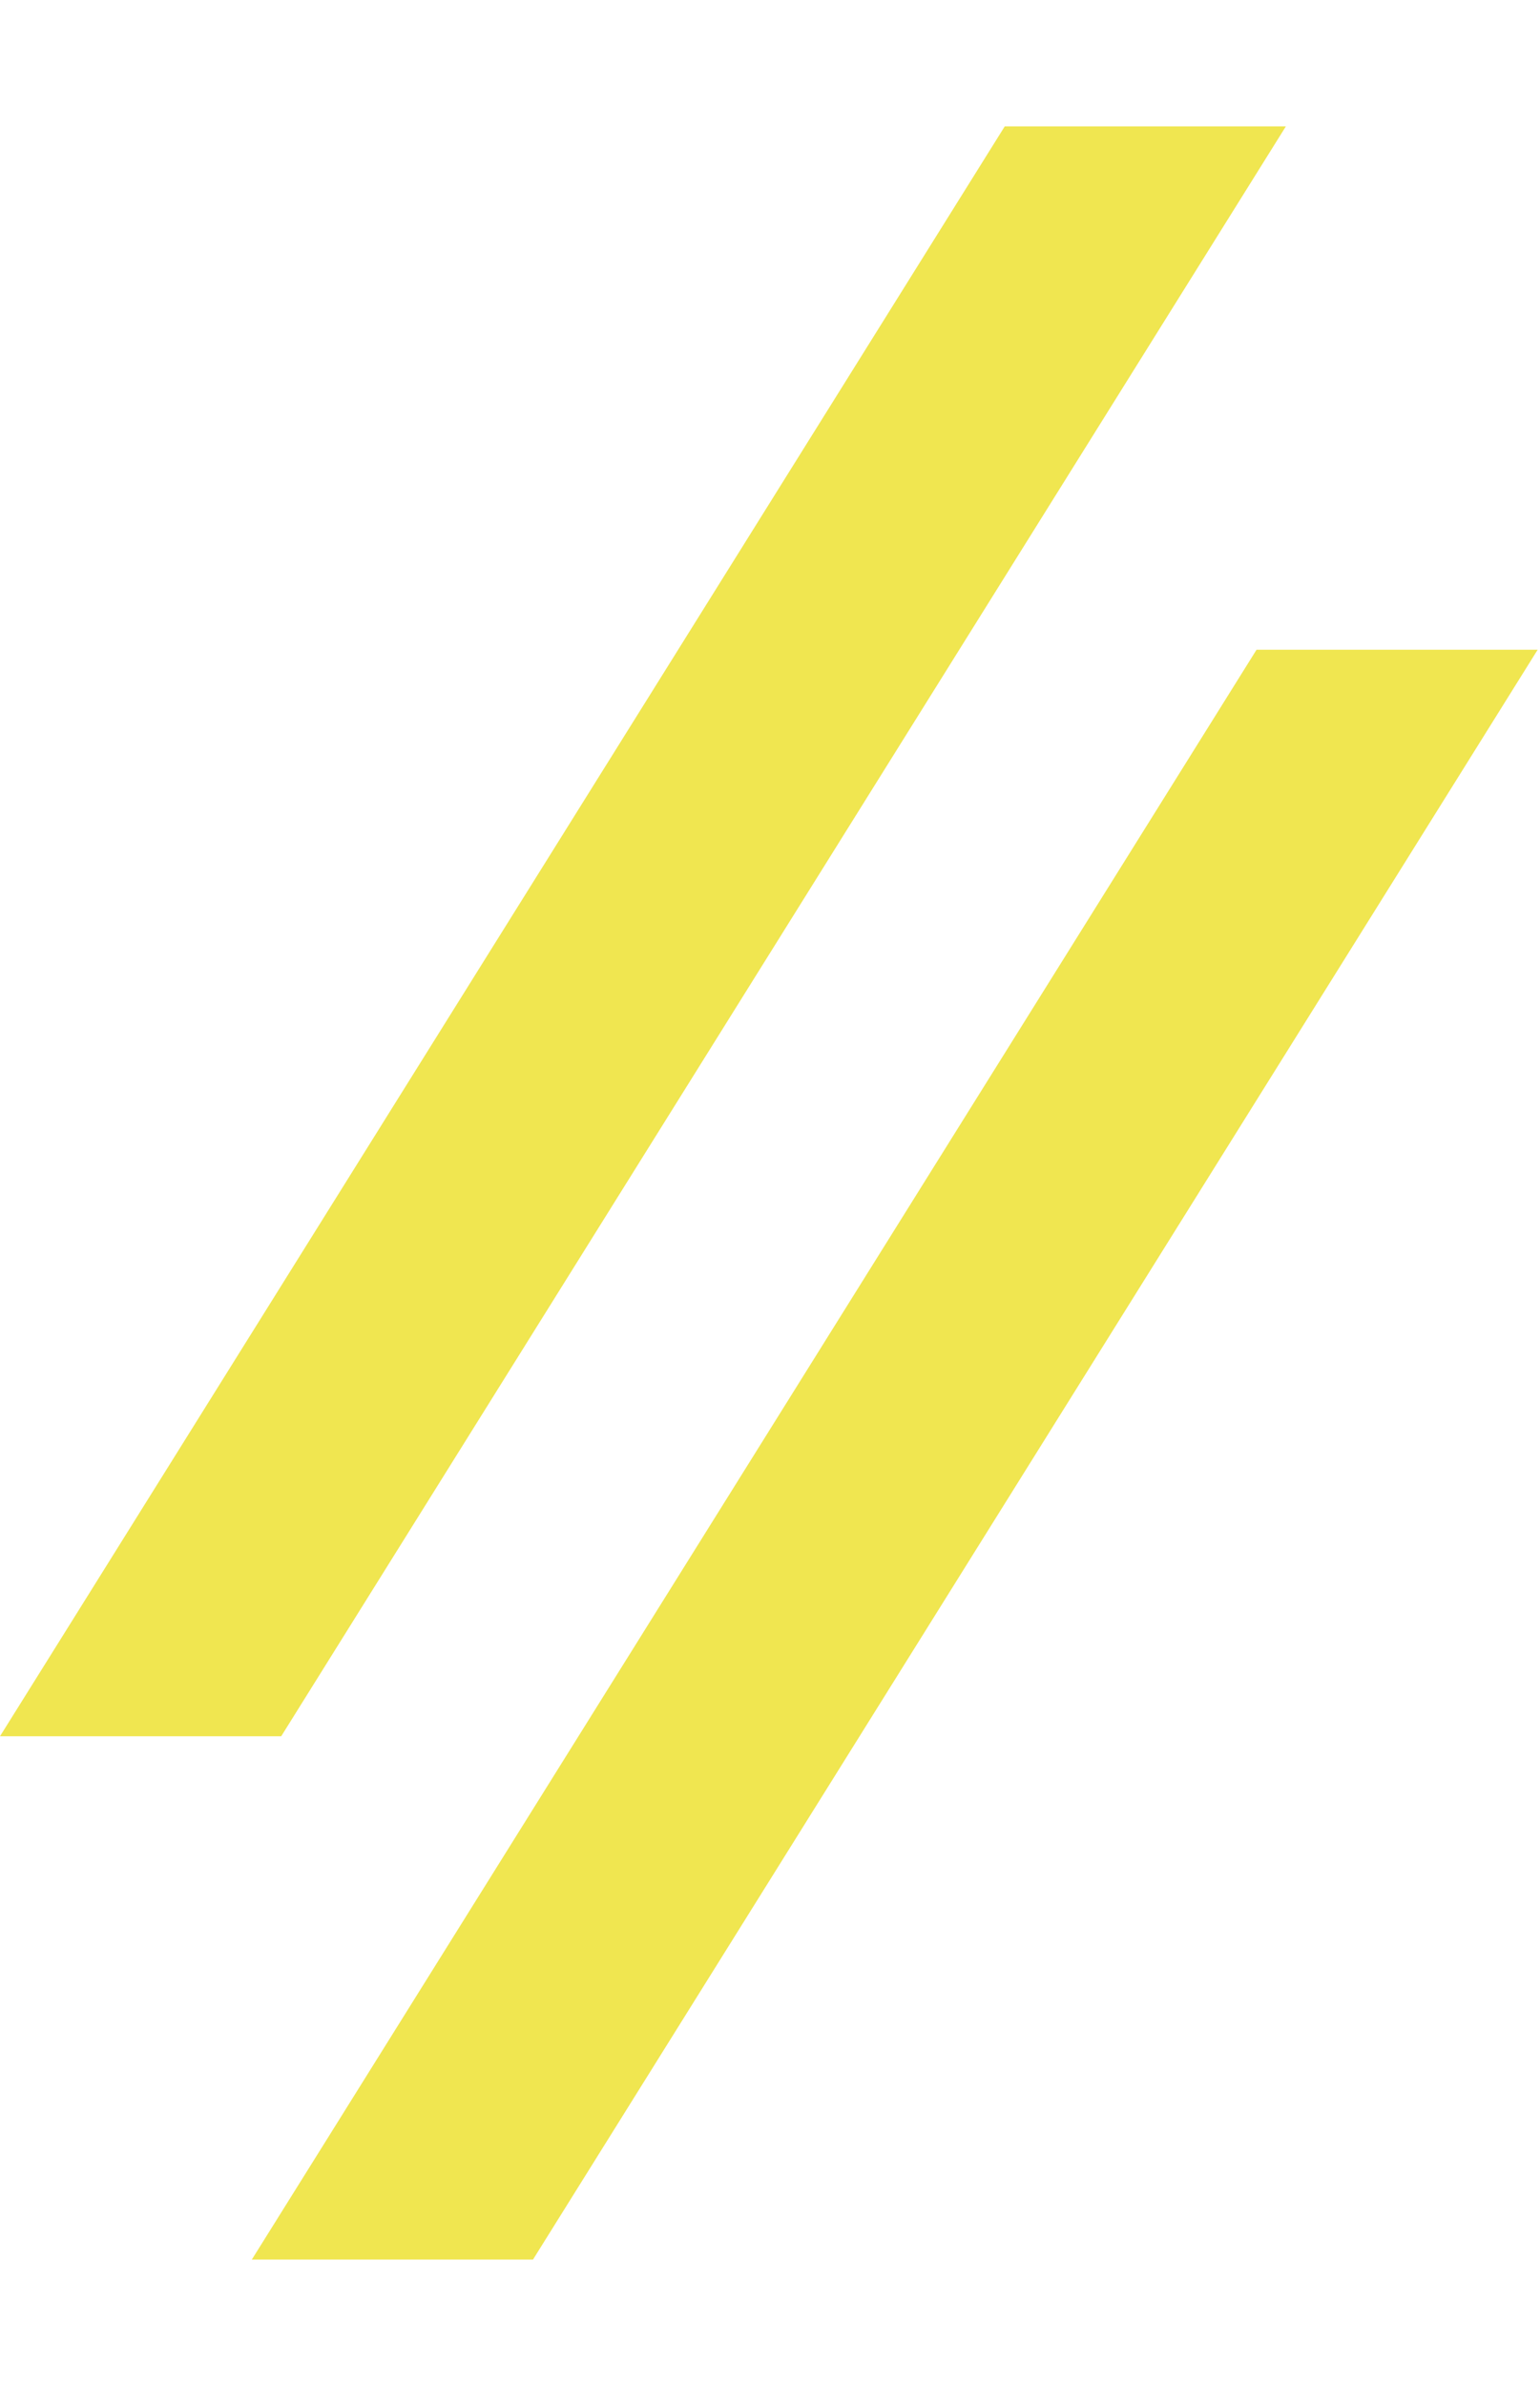
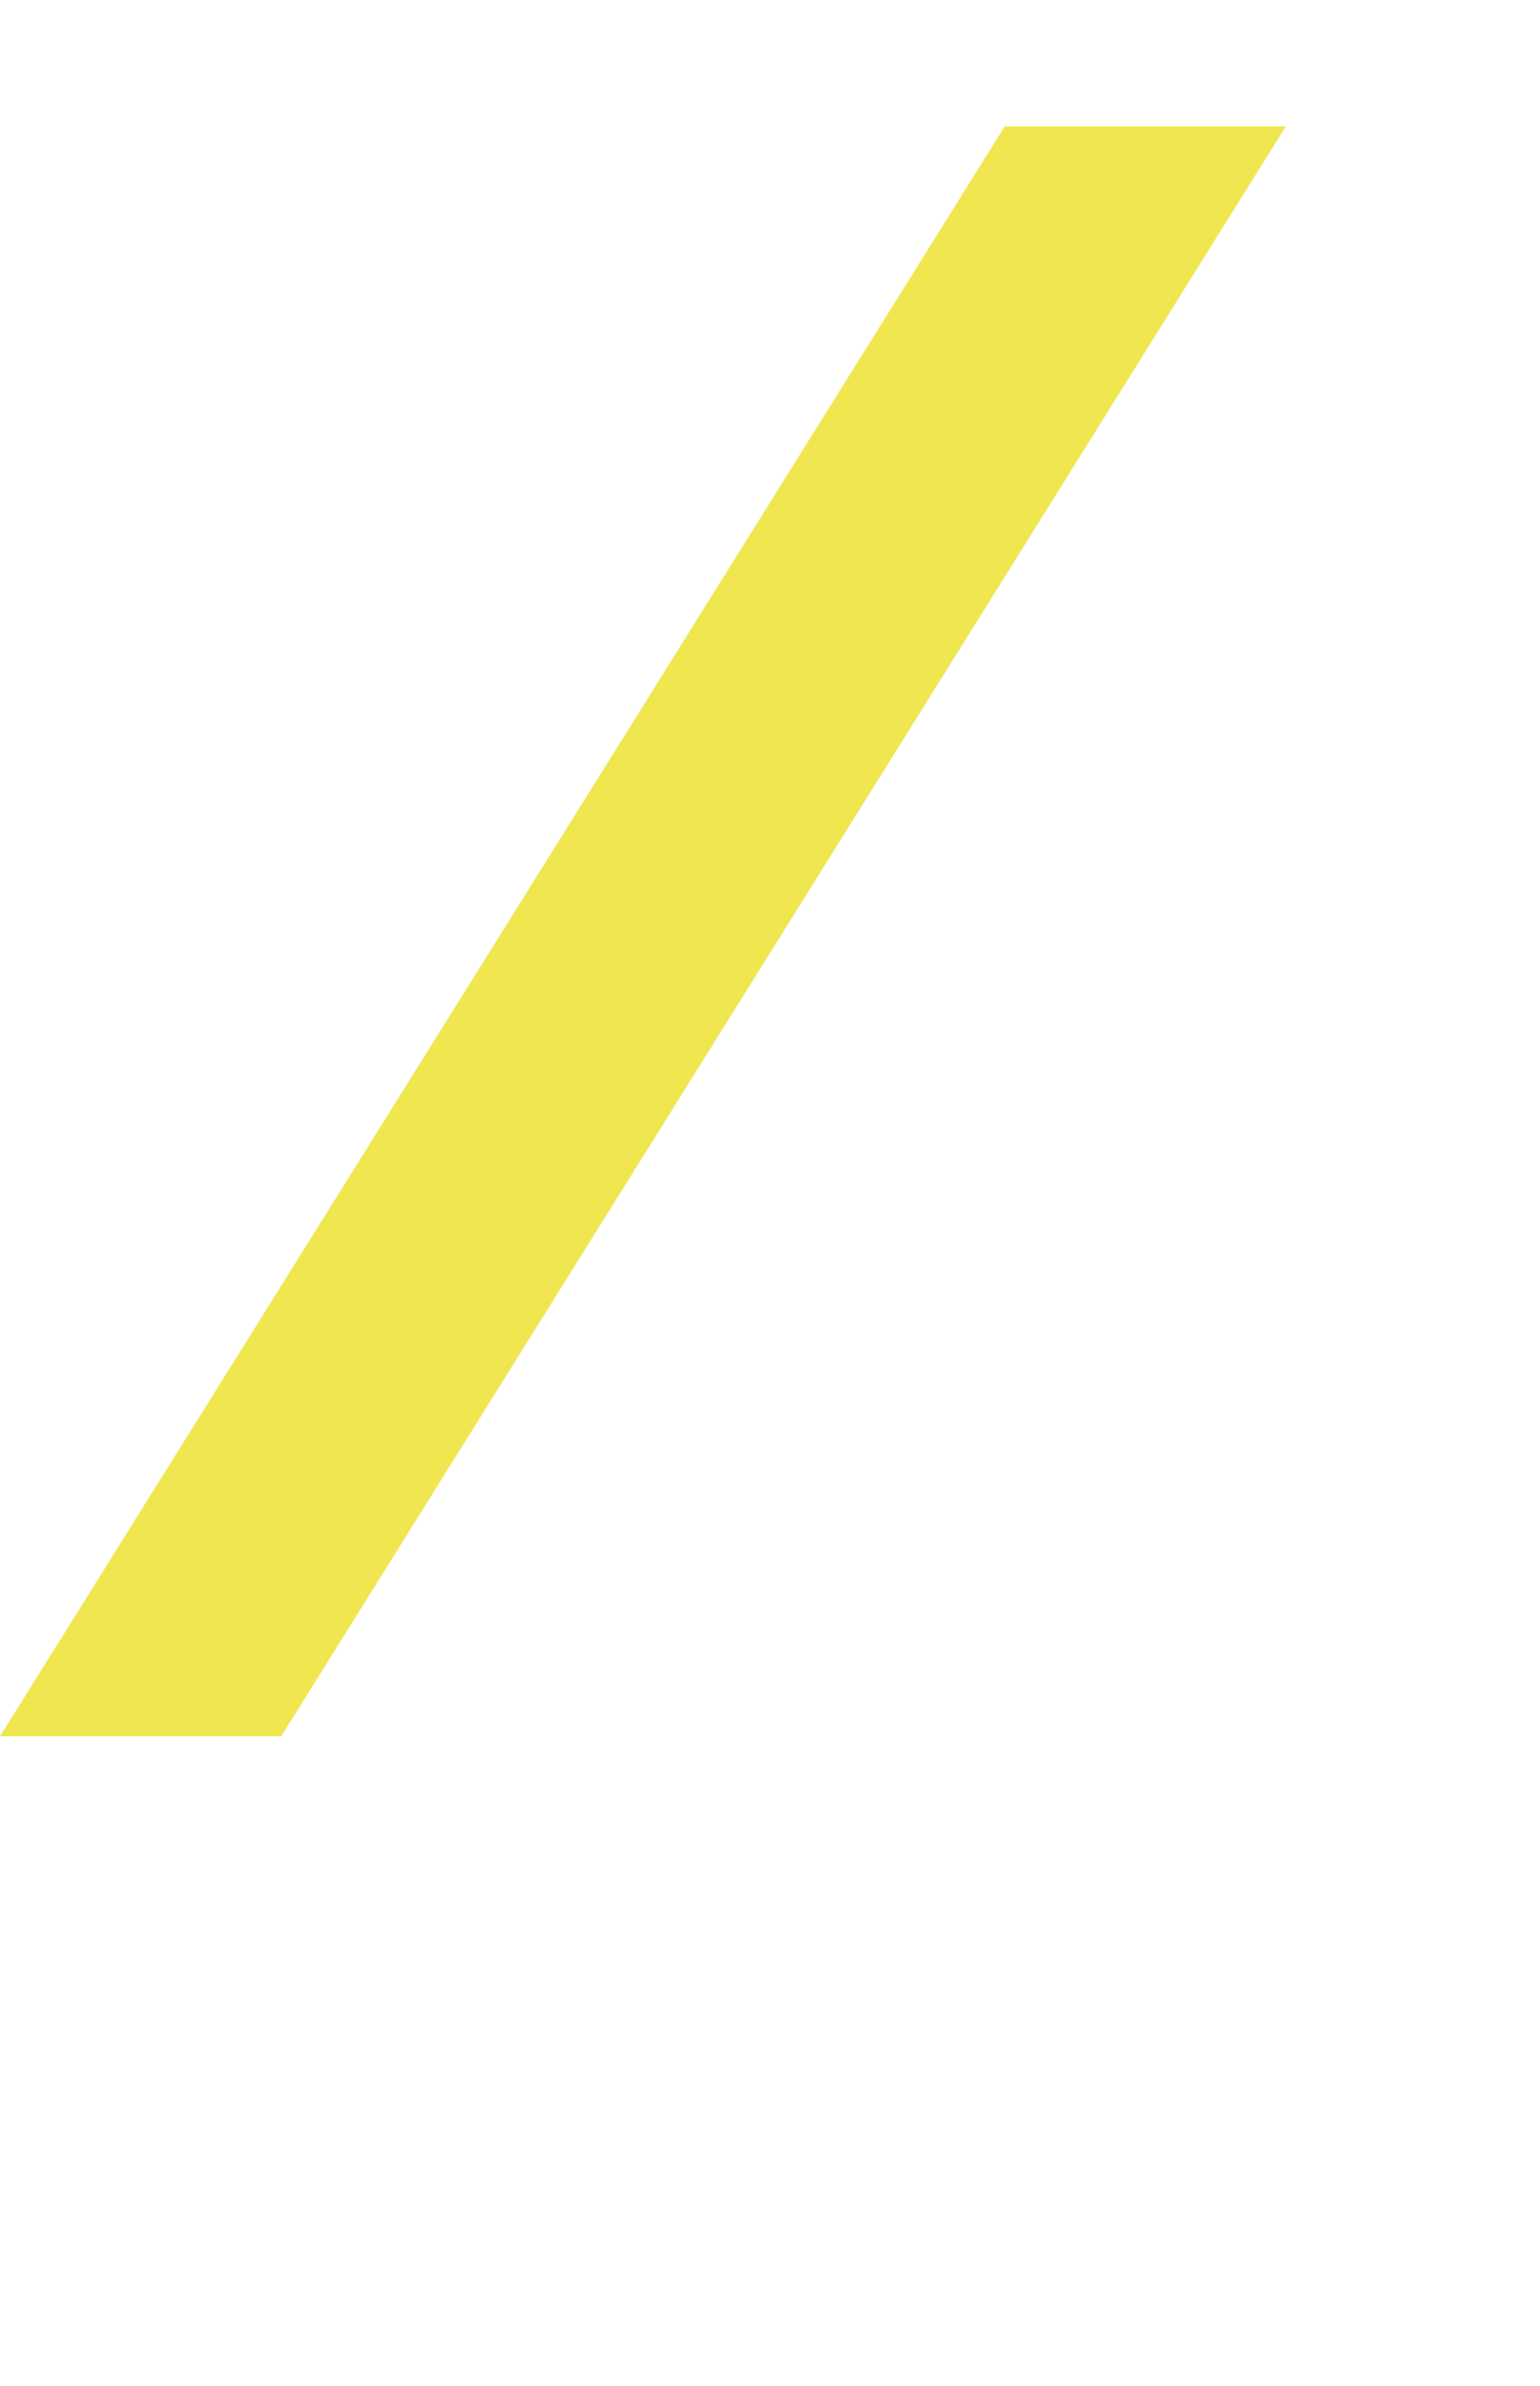
<svg xmlns="http://www.w3.org/2000/svg" width="31" height="48" viewBox="0 0 31 48" fill="none">
-   <path d="M30.953 13.071L10.729 45.457L5.069 45.457L6.658 42.914L25.294 13.071L30.953 13.071Z" fill="#F0E650" />
-   <path d="M25.884 2.543L5.661 34.929L-4.69069e-05 34.929L1.589 32.386L20.225 2.543L25.884 2.543Z" fill="#F0E650" />
+   <path d="M25.884 2.543L5.661 34.929L-4.69069e-05 34.929L1.589 32.386L20.225 2.543L25.884 2.543" fill="#F0E650" />
</svg>